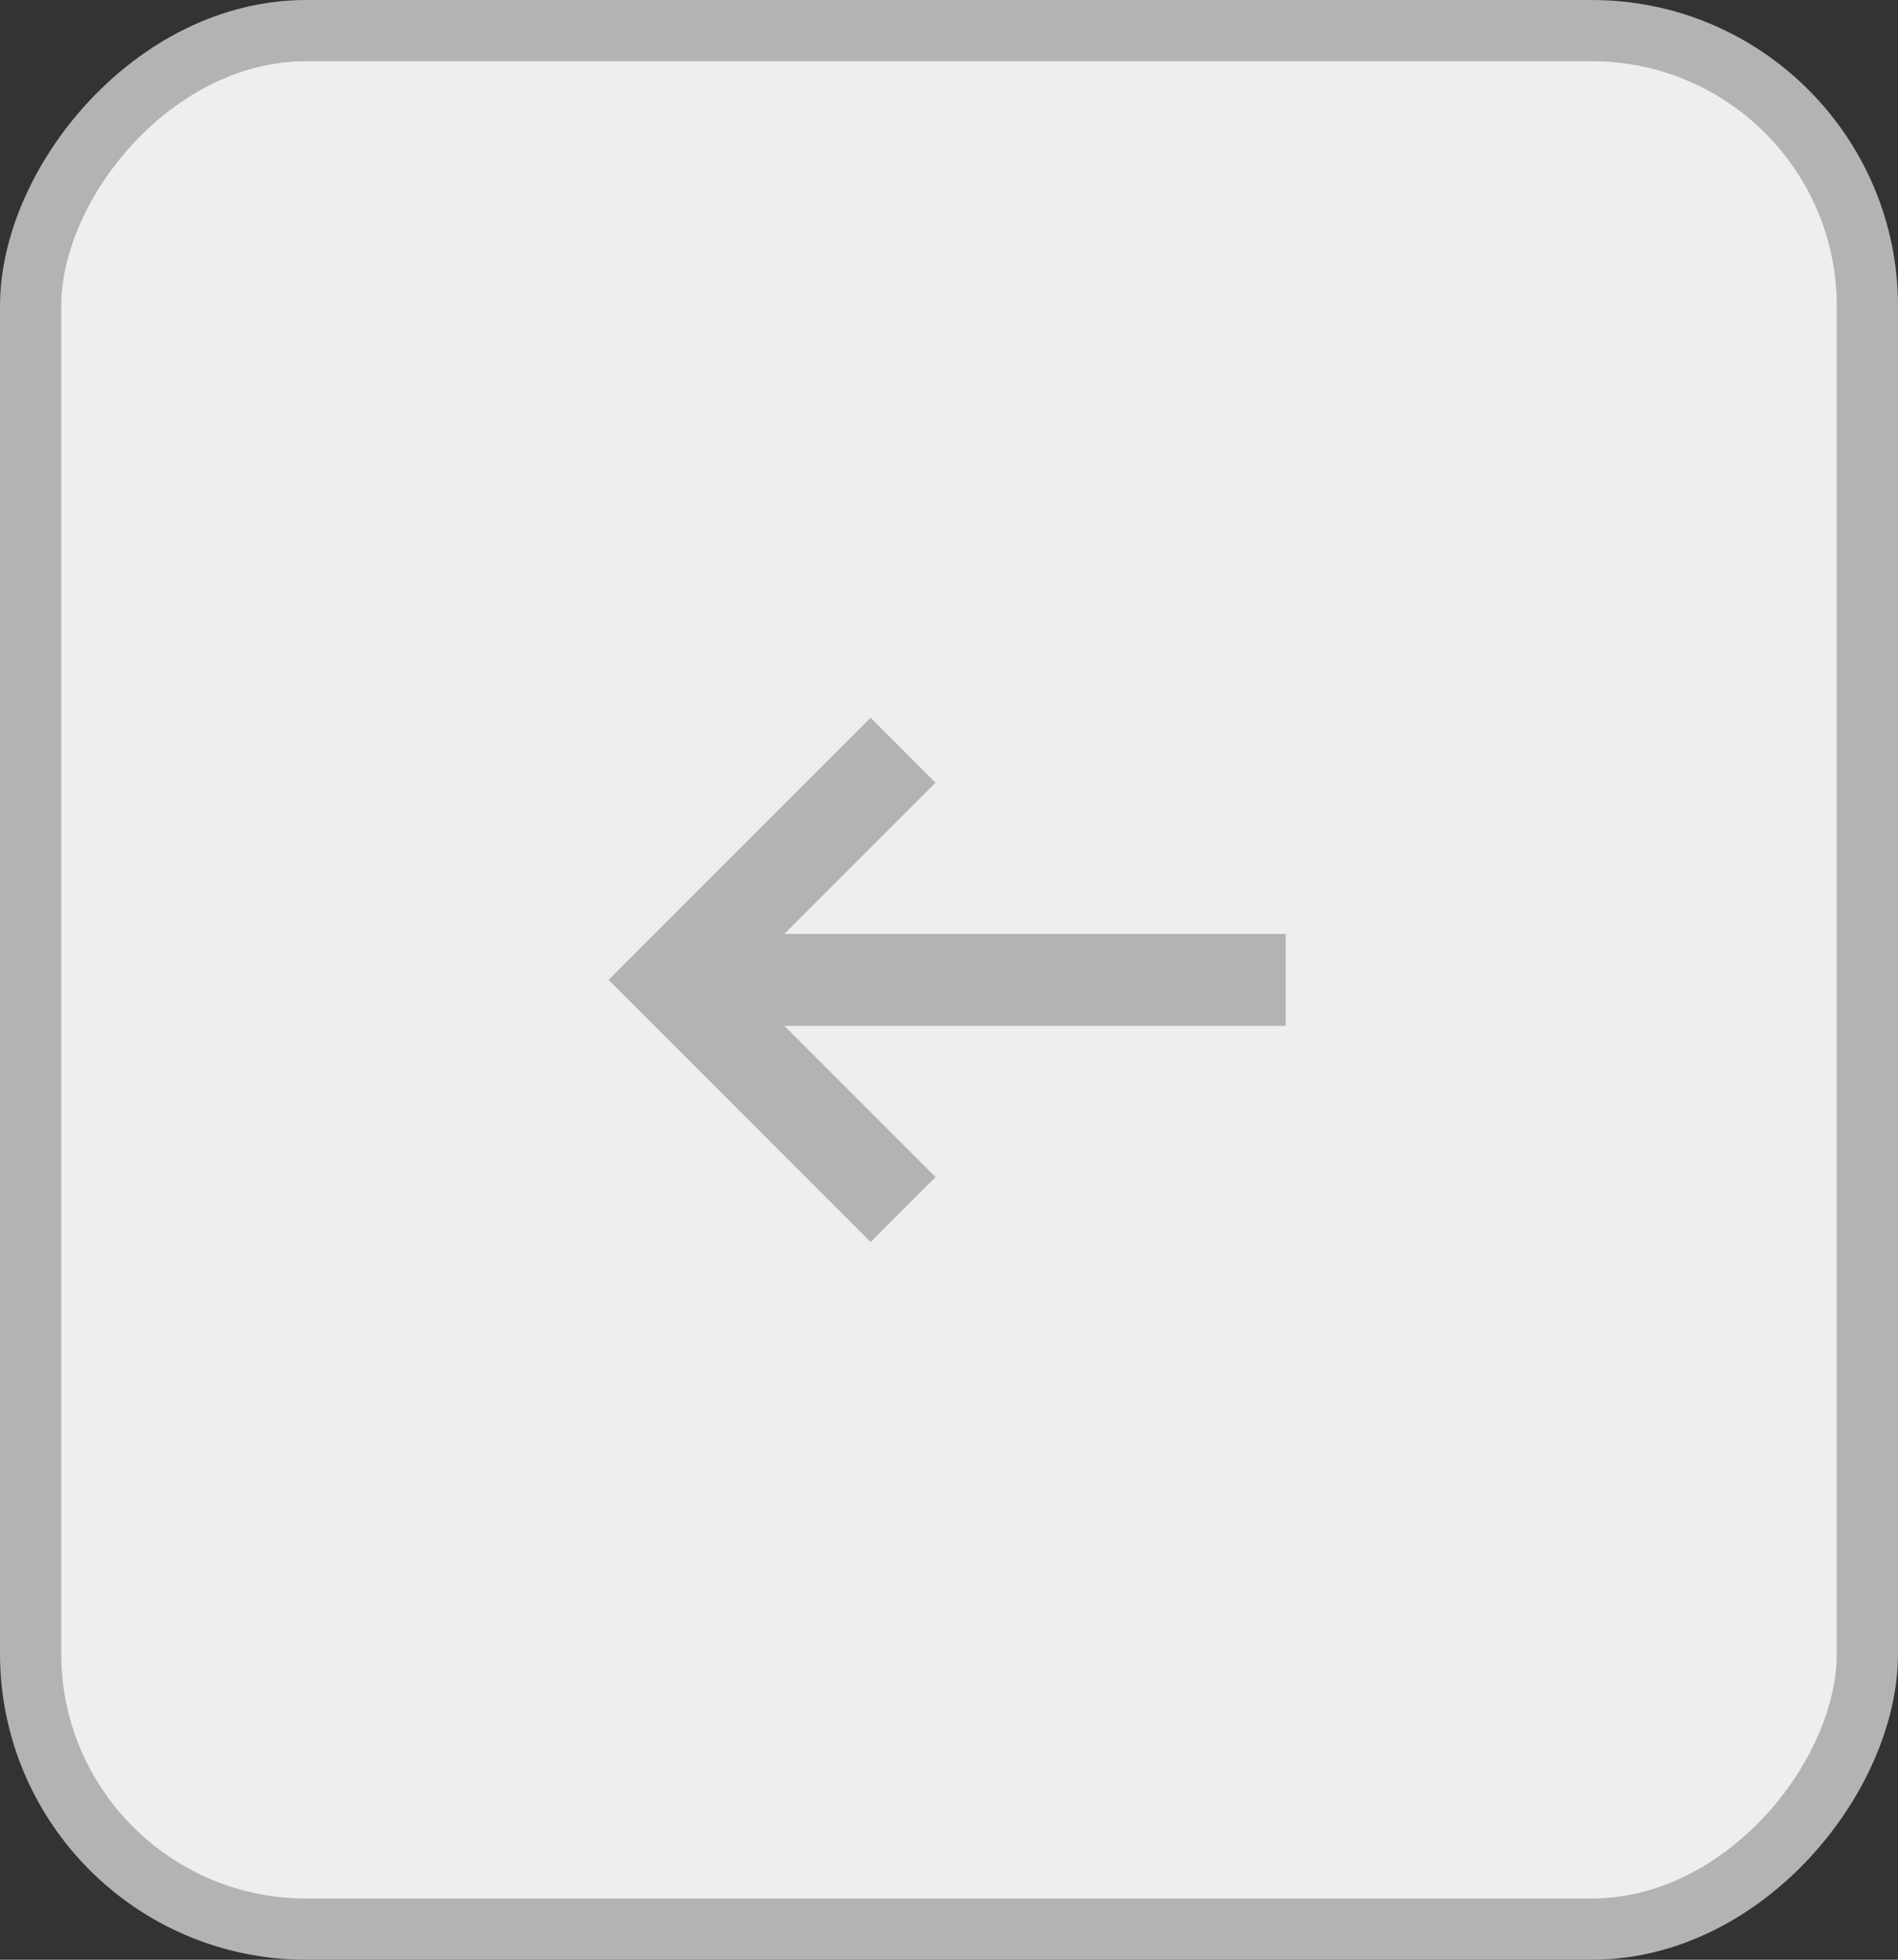
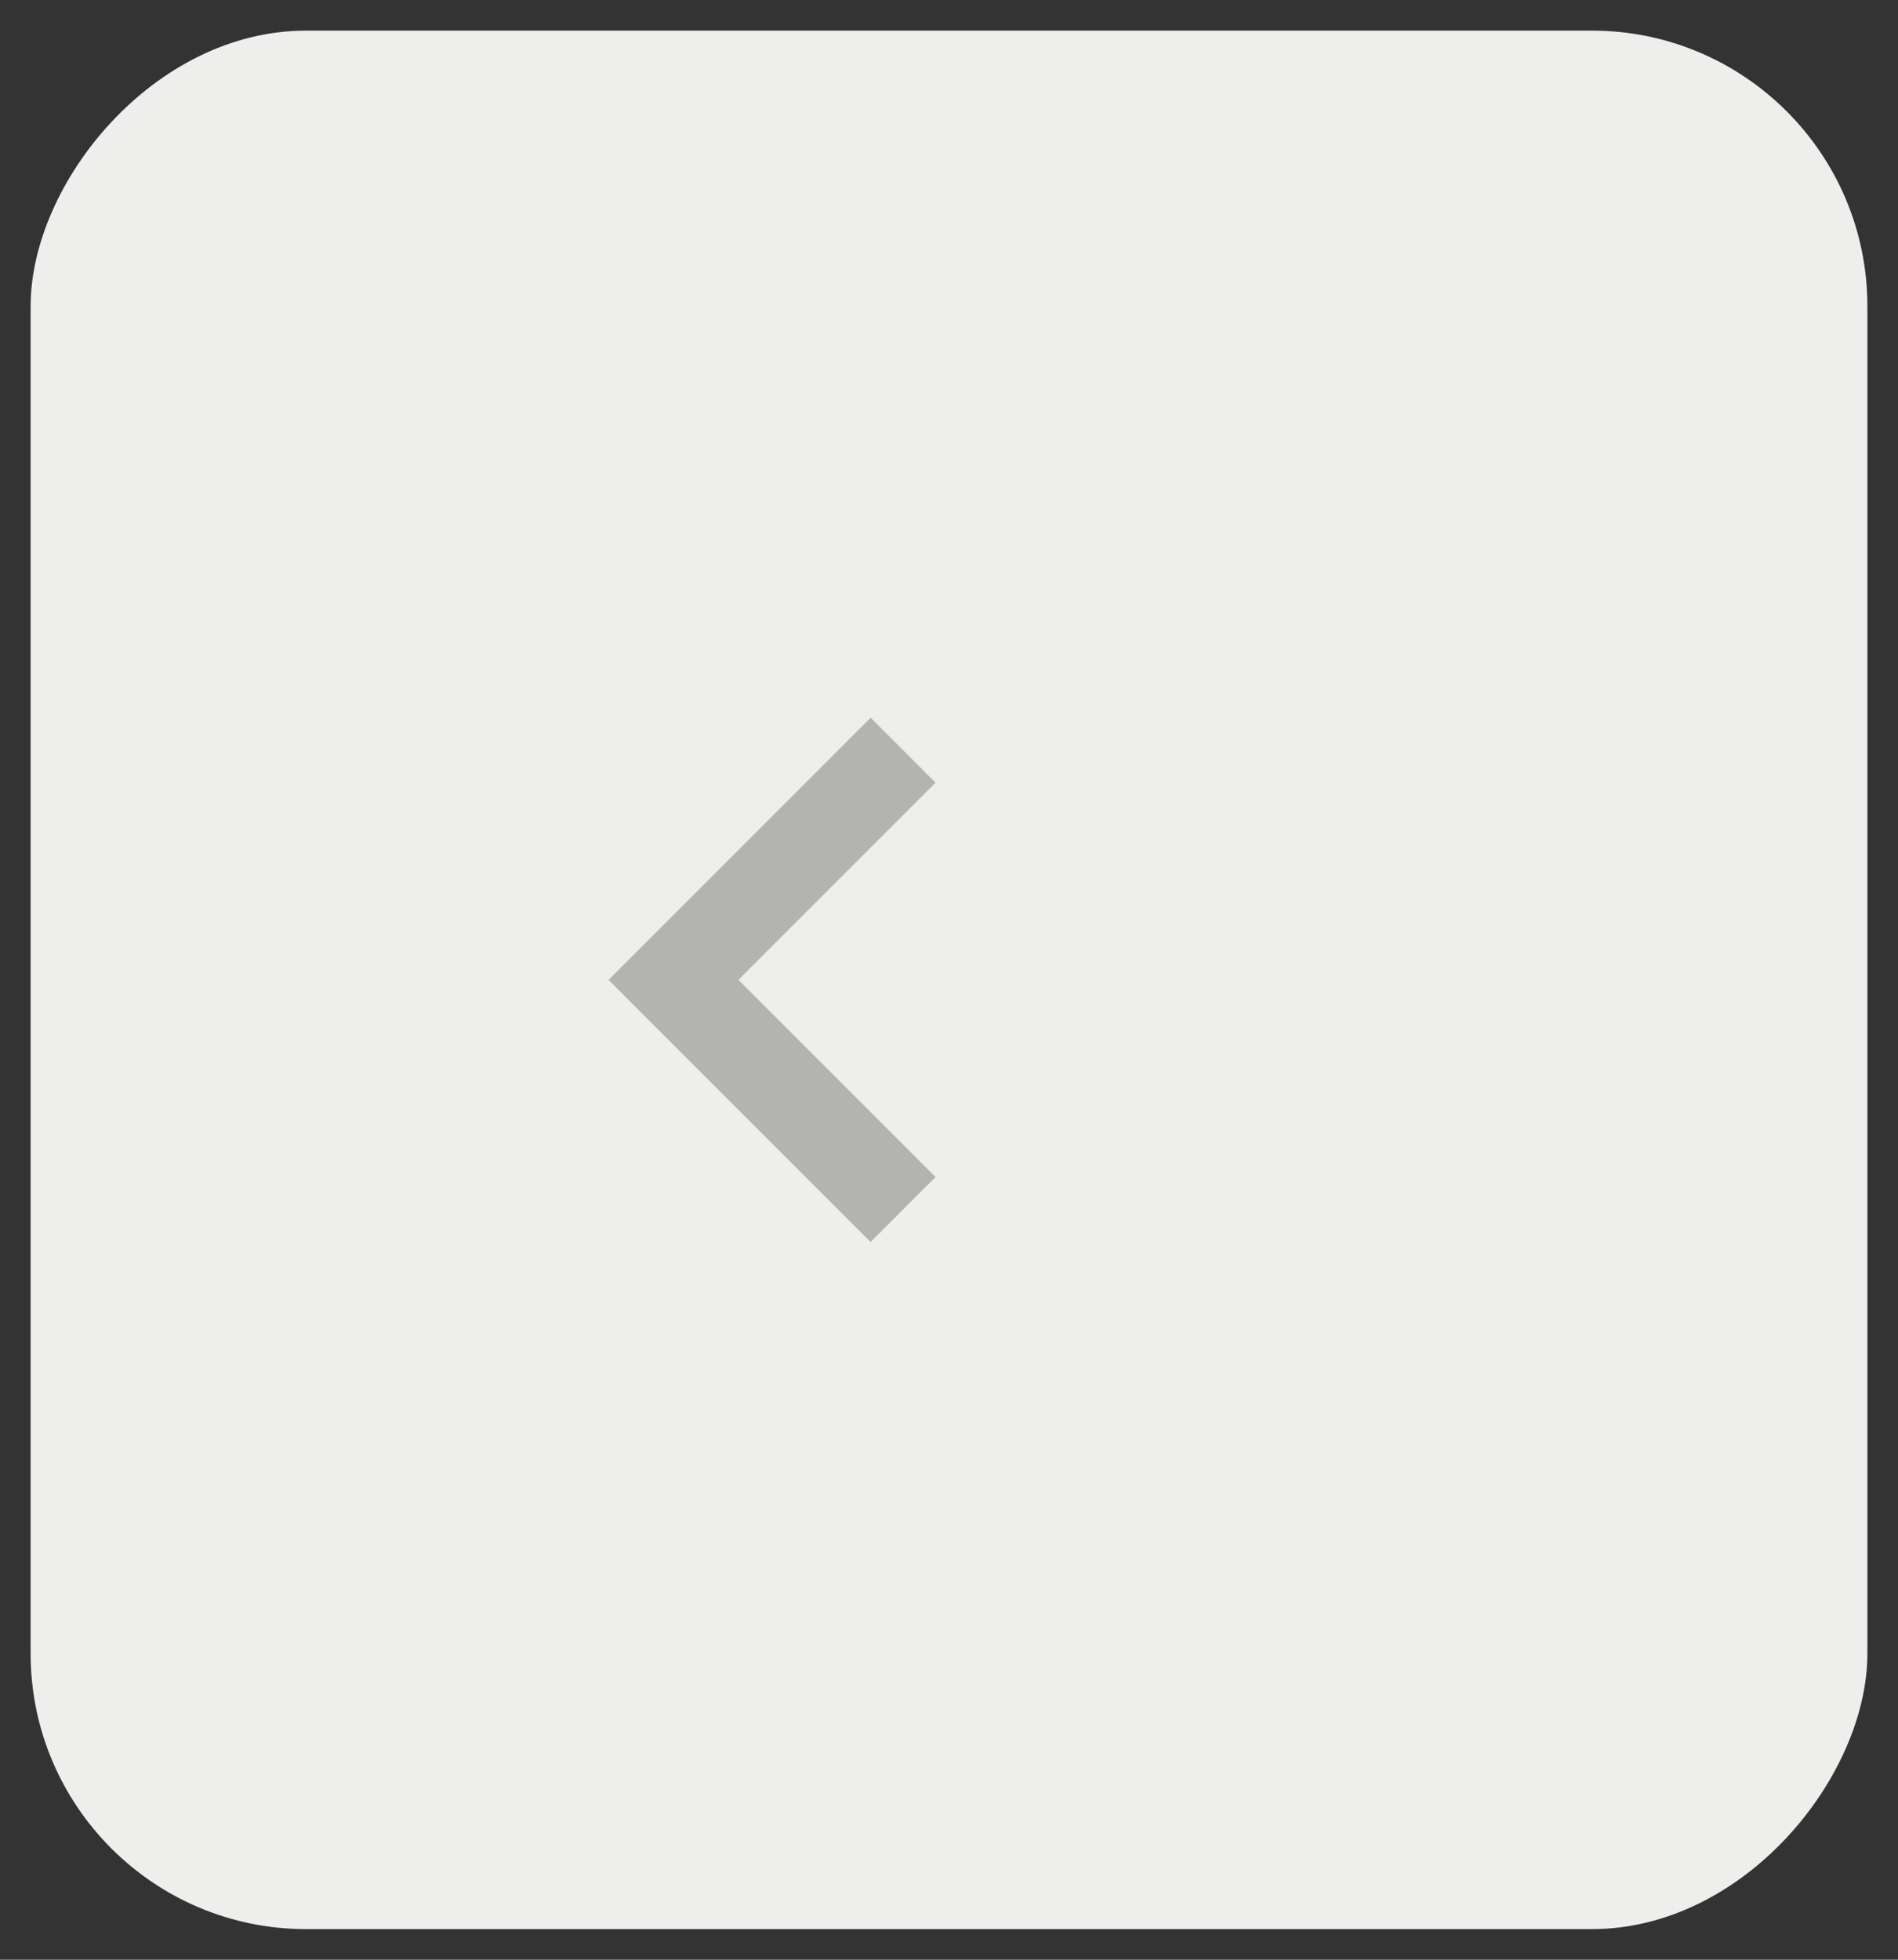
<svg xmlns="http://www.w3.org/2000/svg" width="31" height="32" viewBox="0 0 31 32" fill="none">
  <rect x="0" y="0" width="31" height="32" fill="#333333" stroke="none" />
  <rect x="-0.5" y="0.5" width="30" height="31" rx="4.5" transform="matrix(-1 0 0 1 30 0)" fill="#EEEEED" />
-   <rect x="-0.5" y="0.5" width="30" height="31" rx="4.5" transform="matrix(-1 0 0 1 30 0)" stroke="#B3B3B2" />
-   <path d="M21 16H11.625" stroke="#B3B3B2" stroke-width="1.5" />
  <path d="M14.75 12.25L11 16L14.75 19.75" stroke="#B3B3B2" stroke-width="1.5" />
</svg>